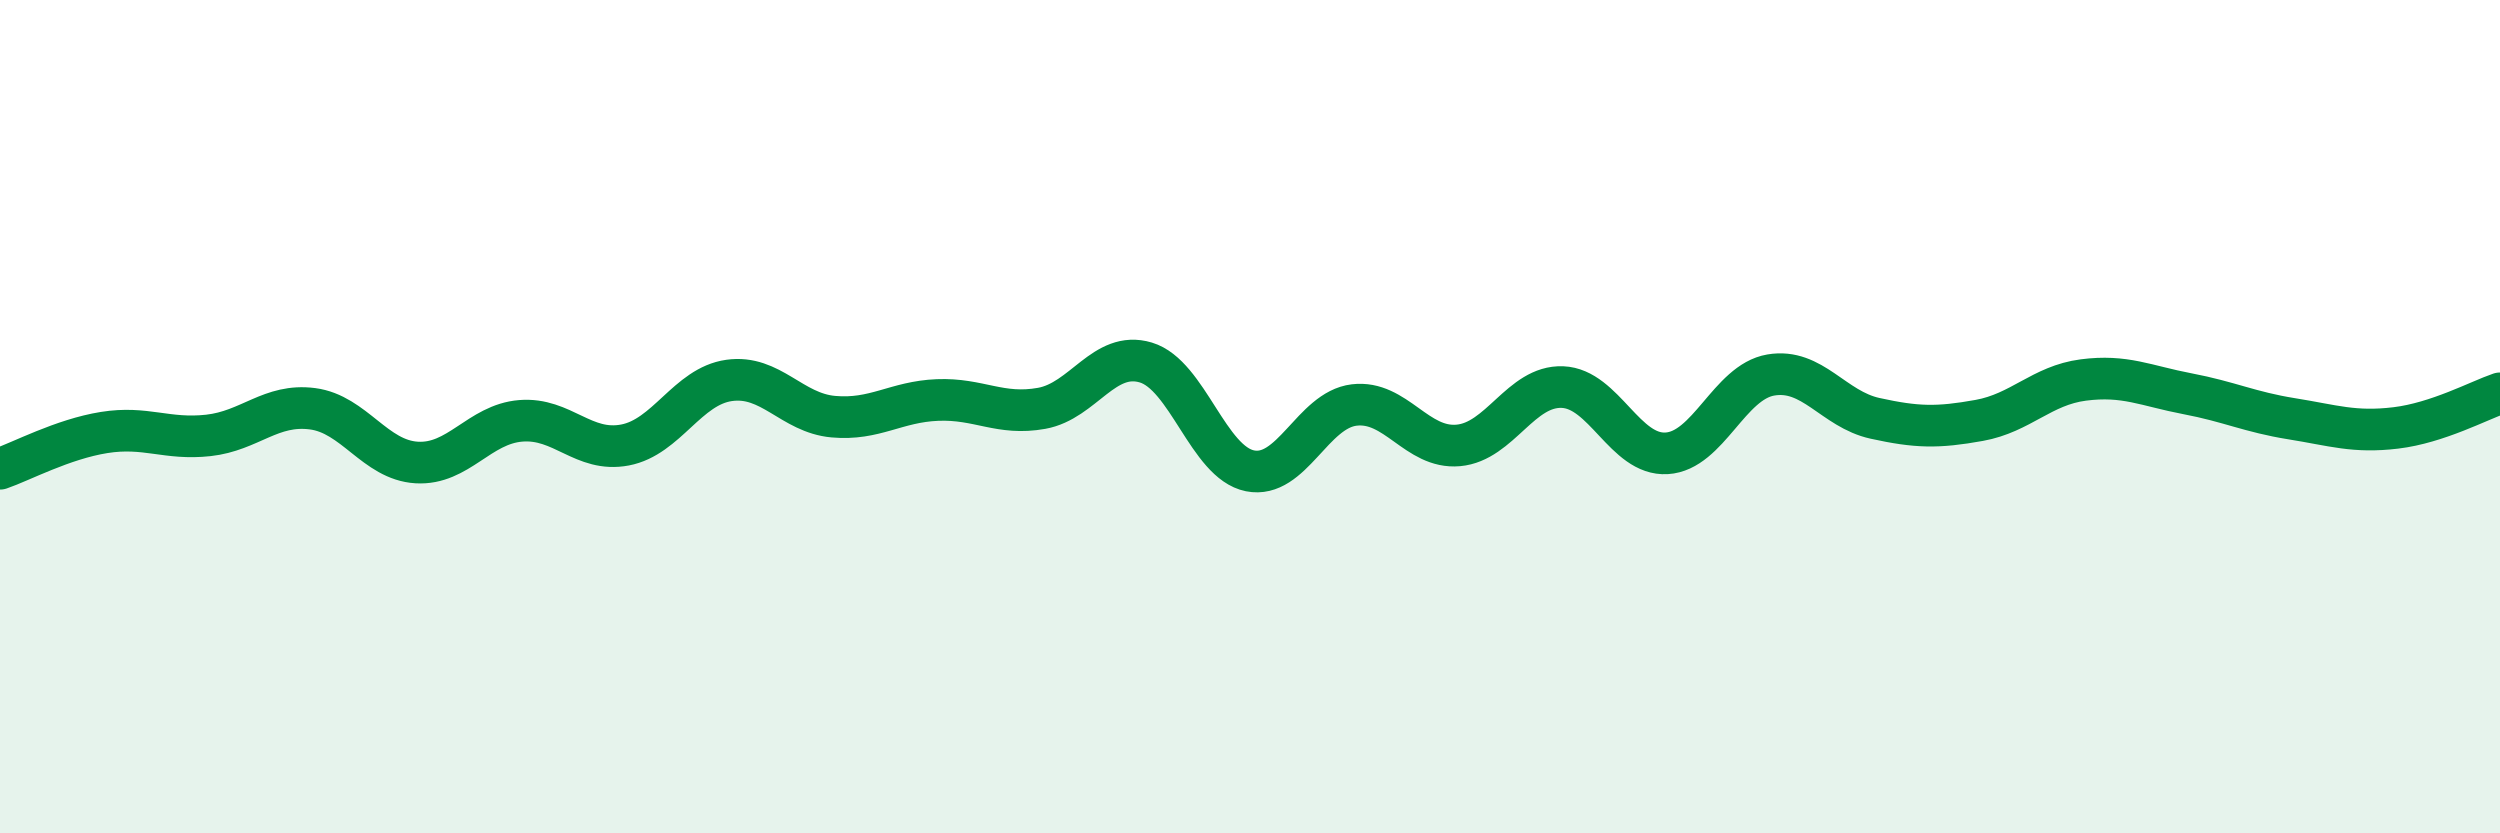
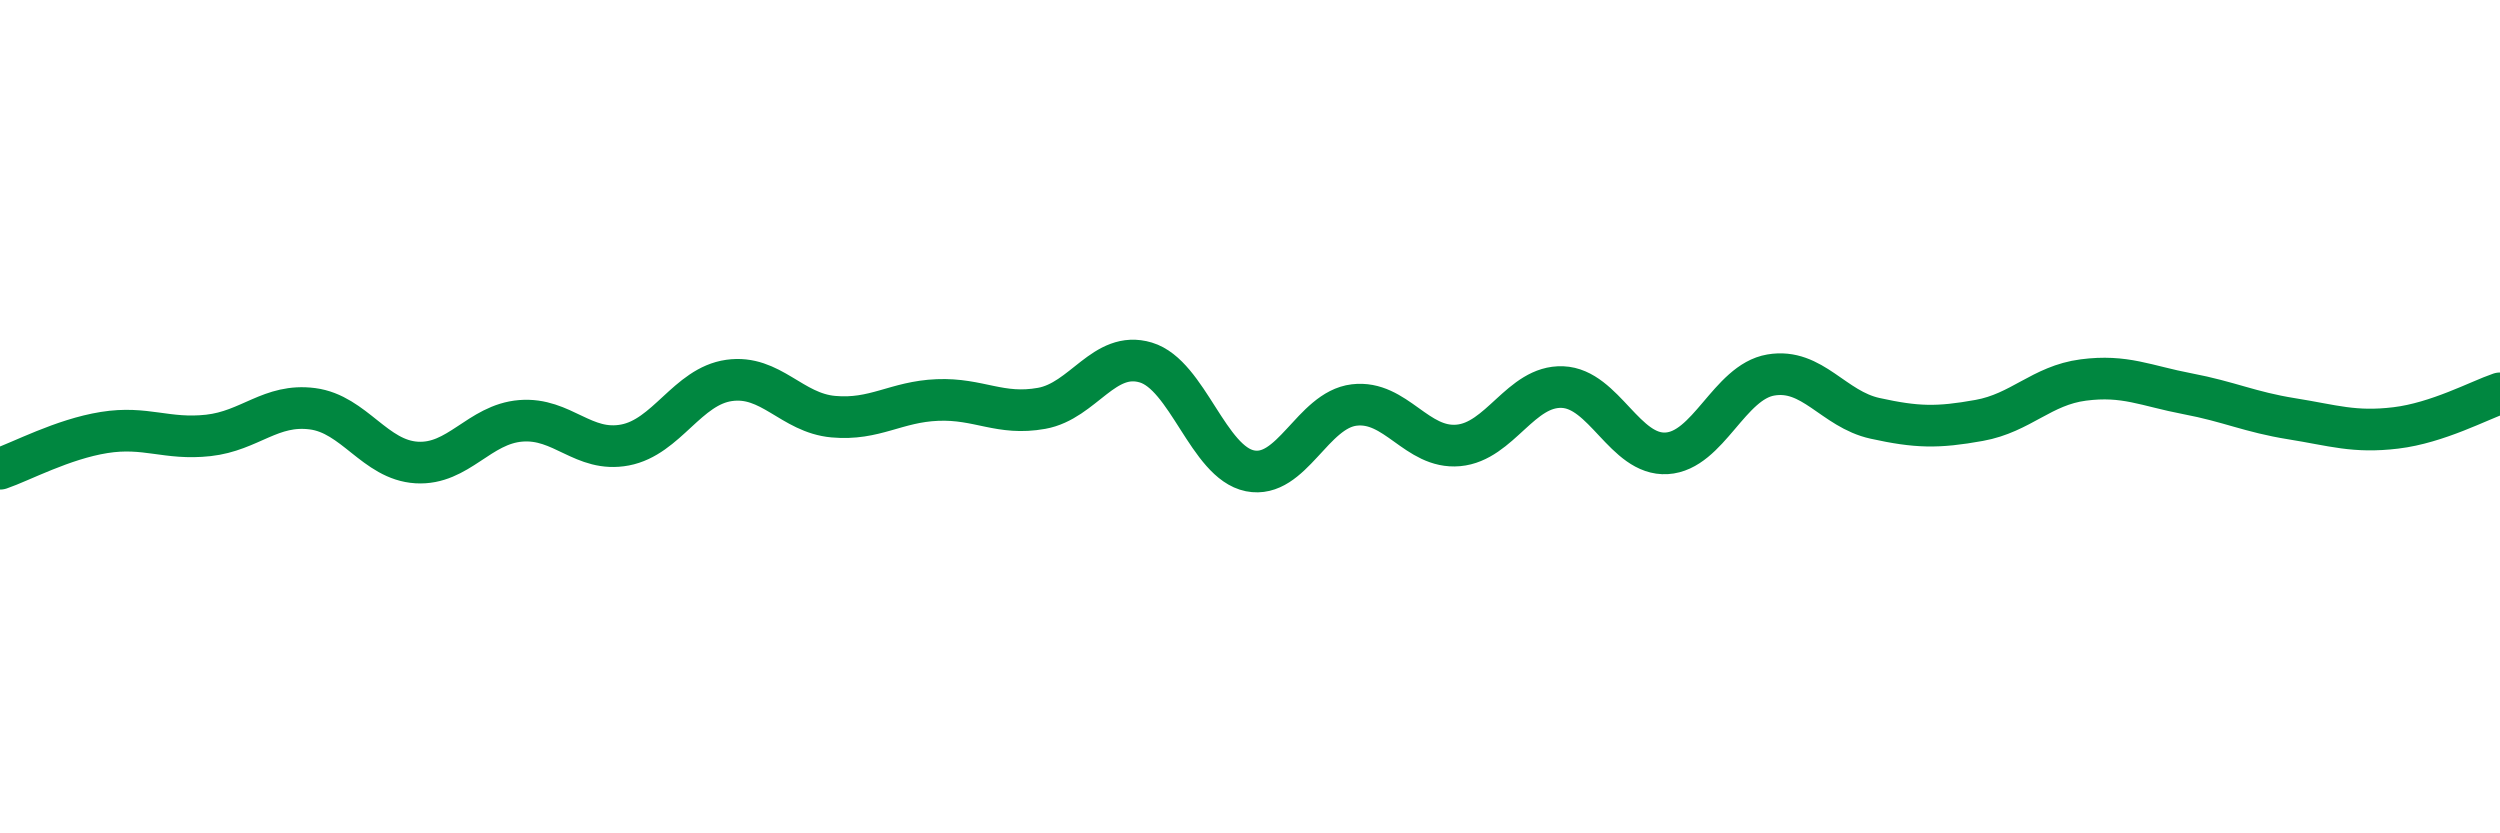
<svg xmlns="http://www.w3.org/2000/svg" width="60" height="20" viewBox="0 0 60 20">
-   <path d="M 0,11.25 C 0.5,11.08 1.5,10.54 2.5,10.38 C 3.5,10.22 4,10.56 5,10.45 C 6,10.34 6.5,9.68 7.5,9.81 C 8.5,9.94 9,11.04 10,11.1 C 11,11.16 11.5,10.18 12.5,10.1 C 13.5,10.02 14,10.87 15,10.68 C 16,10.49 16.5,9.27 17.5,9.13 C 18.5,8.99 19,9.91 20,10 C 21,10.09 21.5,9.64 22.5,9.6 C 23.5,9.56 24,9.98 25,9.8 C 26,9.62 26.5,8.4 27.5,8.7 C 28.5,9 29,11.1 30,11.3 C 31,11.5 31.5,9.84 32.5,9.72 C 33.5,9.6 34,10.78 35,10.69 C 36,10.6 36.5,9.25 37.5,9.29 C 38.5,9.33 39,10.94 40,10.88 C 41,10.82 41.5,9.17 42.5,9 C 43.5,8.83 44,9.82 45,10.04 C 46,10.26 46.5,10.27 47.5,10.09 C 48.5,9.91 49,9.25 50,9.12 C 51,8.99 51.5,9.26 52.5,9.45 C 53.5,9.64 54,9.89 55,10.05 C 56,10.21 56.5,10.39 57.5,10.27 C 58.5,10.15 59.5,9.61 60,9.44L60 20L0 20Z" fill="#008740" opacity="0.1" stroke-linecap="round" stroke-linejoin="round" />
  <path d="M 0,11.25 C 0.5,11.08 1.5,10.54 2.5,10.38 C 3.5,10.22 4,10.56 5,10.45 C 6,10.34 6.5,9.68 7.5,9.81 C 8.5,9.94 9,11.04 10,11.1 C 11,11.16 11.5,10.18 12.5,10.1 C 13.5,10.02 14,10.87 15,10.68 C 16,10.49 16.5,9.27 17.5,9.13 C 18.5,8.99 19,9.91 20,10 C 21,10.09 21.5,9.64 22.5,9.6 C 23.5,9.56 24,9.98 25,9.8 C 26,9.62 26.5,8.4 27.5,8.7 C 28.5,9 29,11.1 30,11.3 C 31,11.5 31.5,9.84 32.5,9.72 C 33.5,9.6 34,10.78 35,10.69 C 36,10.6 36.5,9.25 37.5,9.29 C 38.5,9.33 39,10.94 40,10.88 C 41,10.82 41.5,9.17 42.5,9 C 43.5,8.83 44,9.82 45,10.04 C 46,10.26 46.5,10.27 47.5,10.09 C 48.5,9.91 49,9.25 50,9.12 C 51,8.99 51.5,9.26 52.5,9.45 C 53.5,9.64 54,9.89 55,10.05 C 56,10.21 56.5,10.39 57.5,10.27 C 58.5,10.15 59.5,9.61 60,9.44" stroke="#008740" stroke-width="1" fill="none" stroke-linecap="round" stroke-linejoin="round" />
</svg>